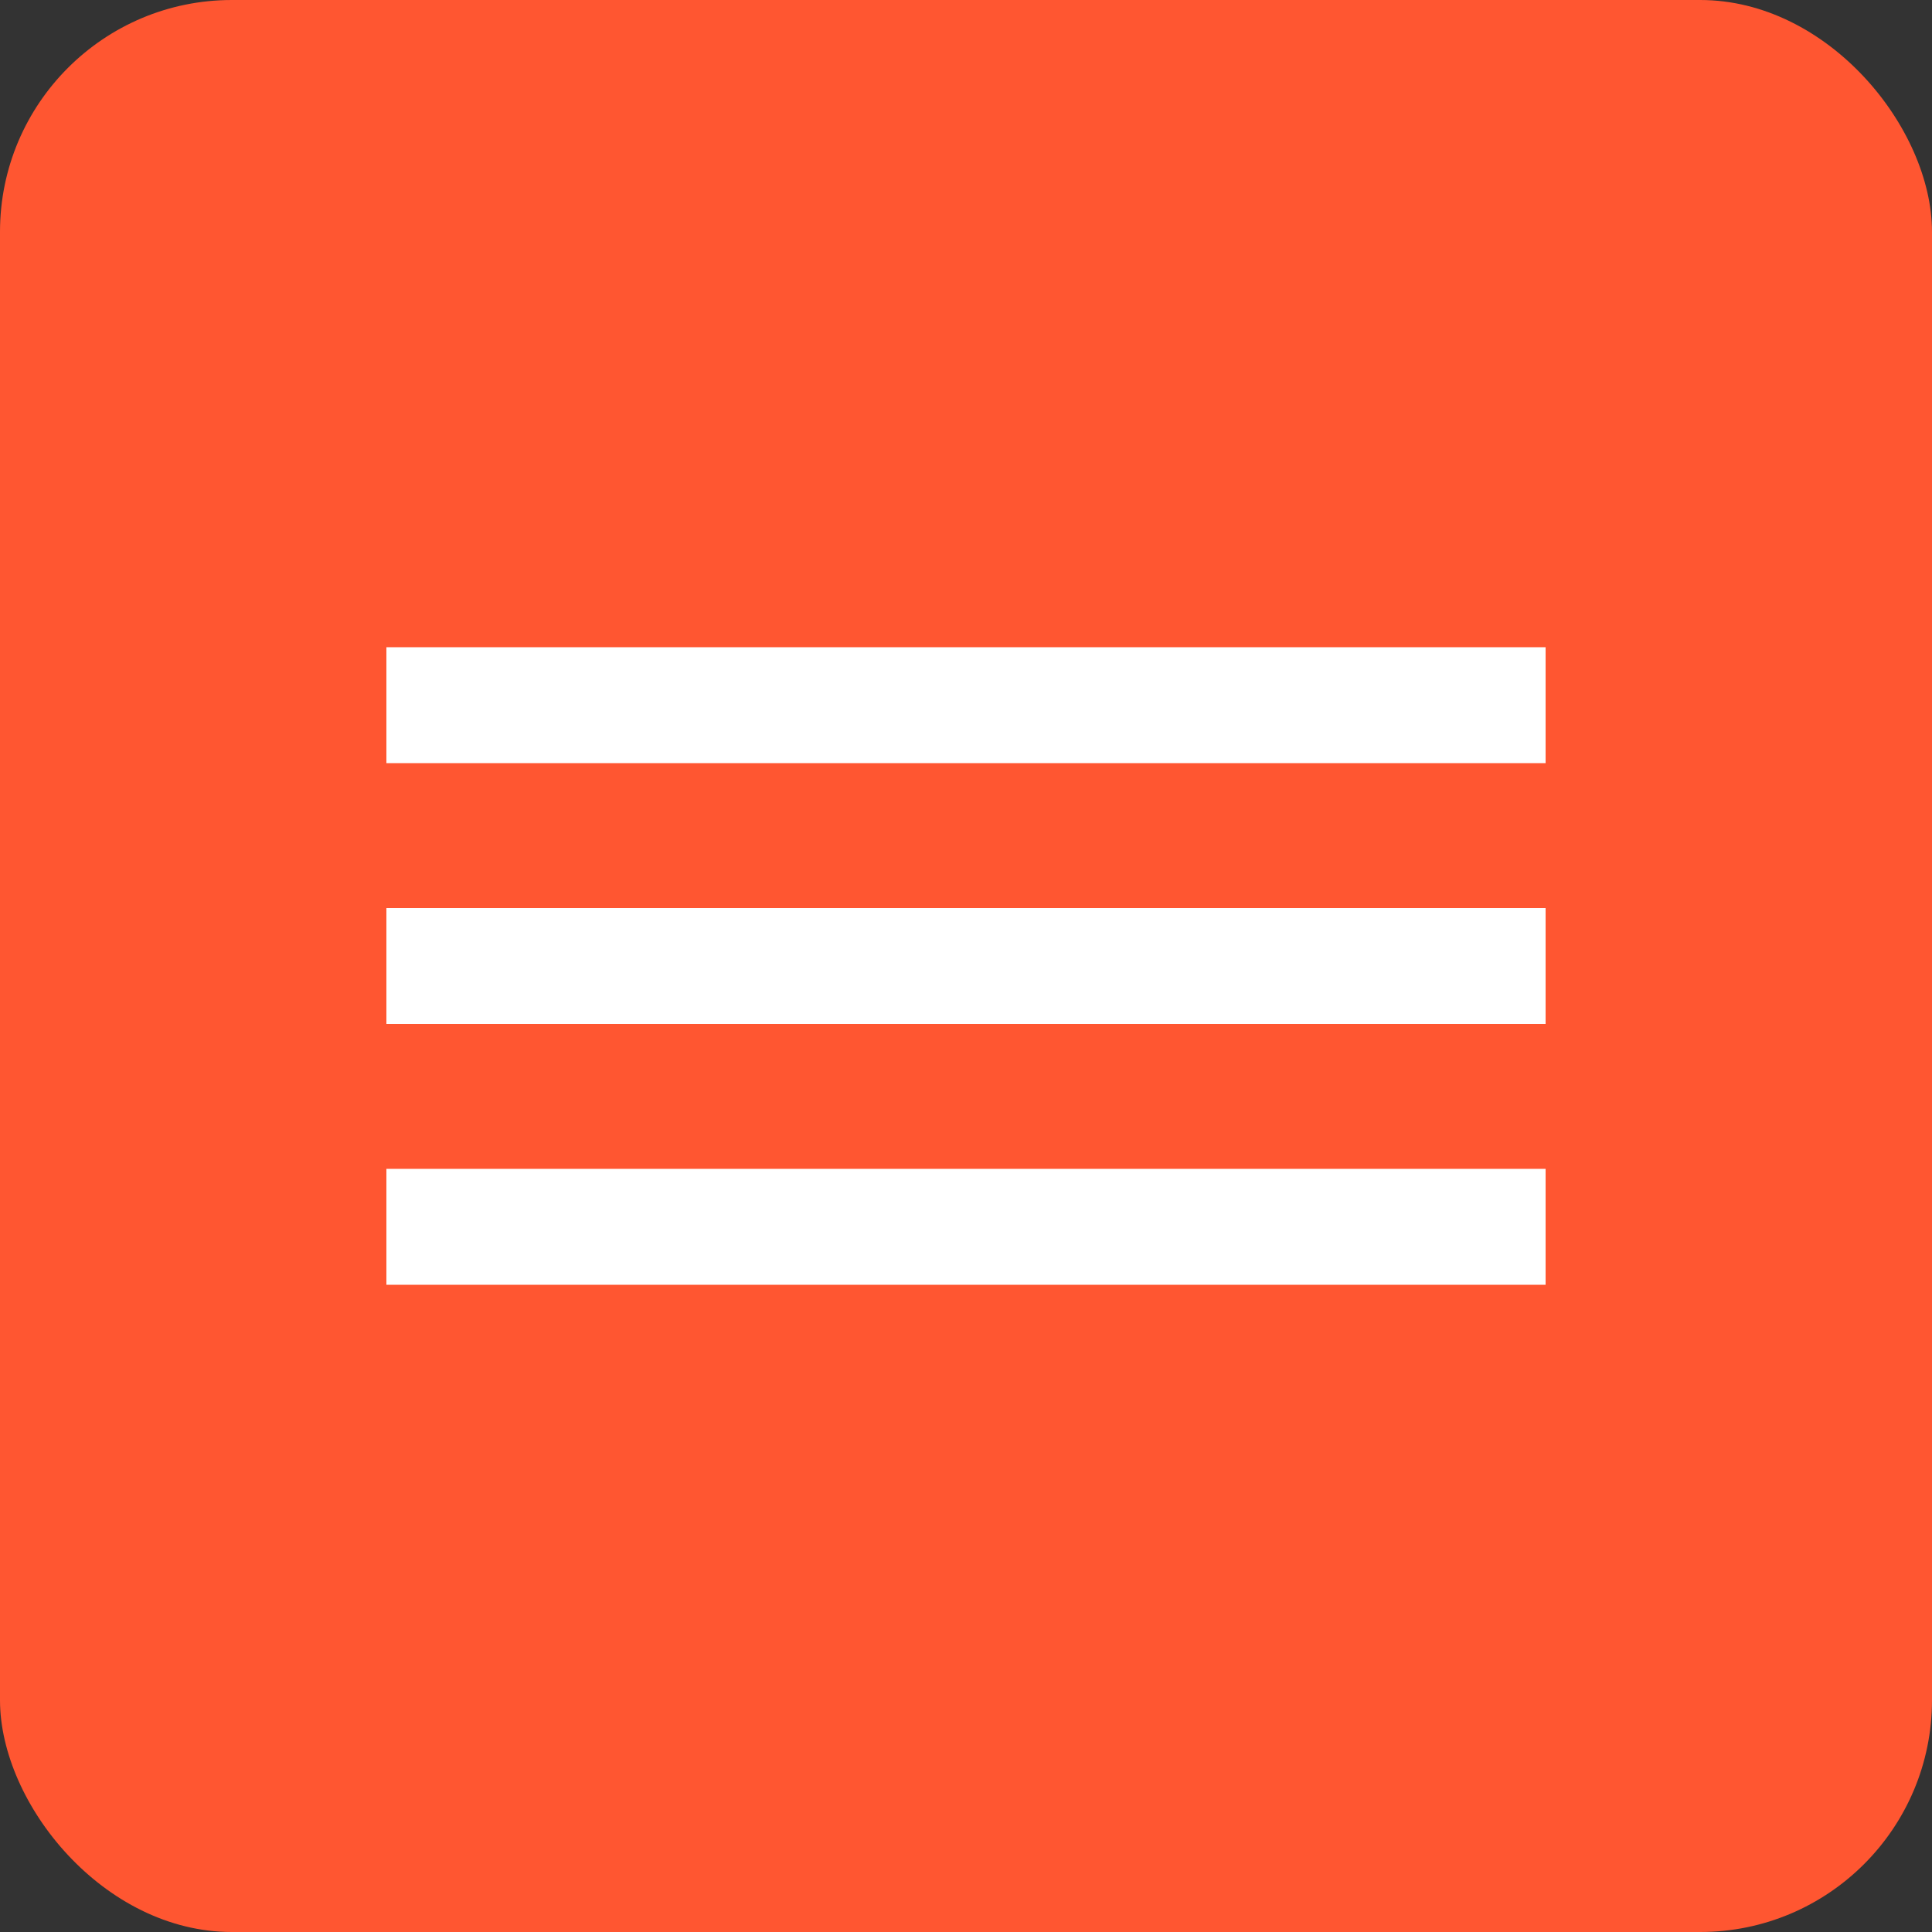
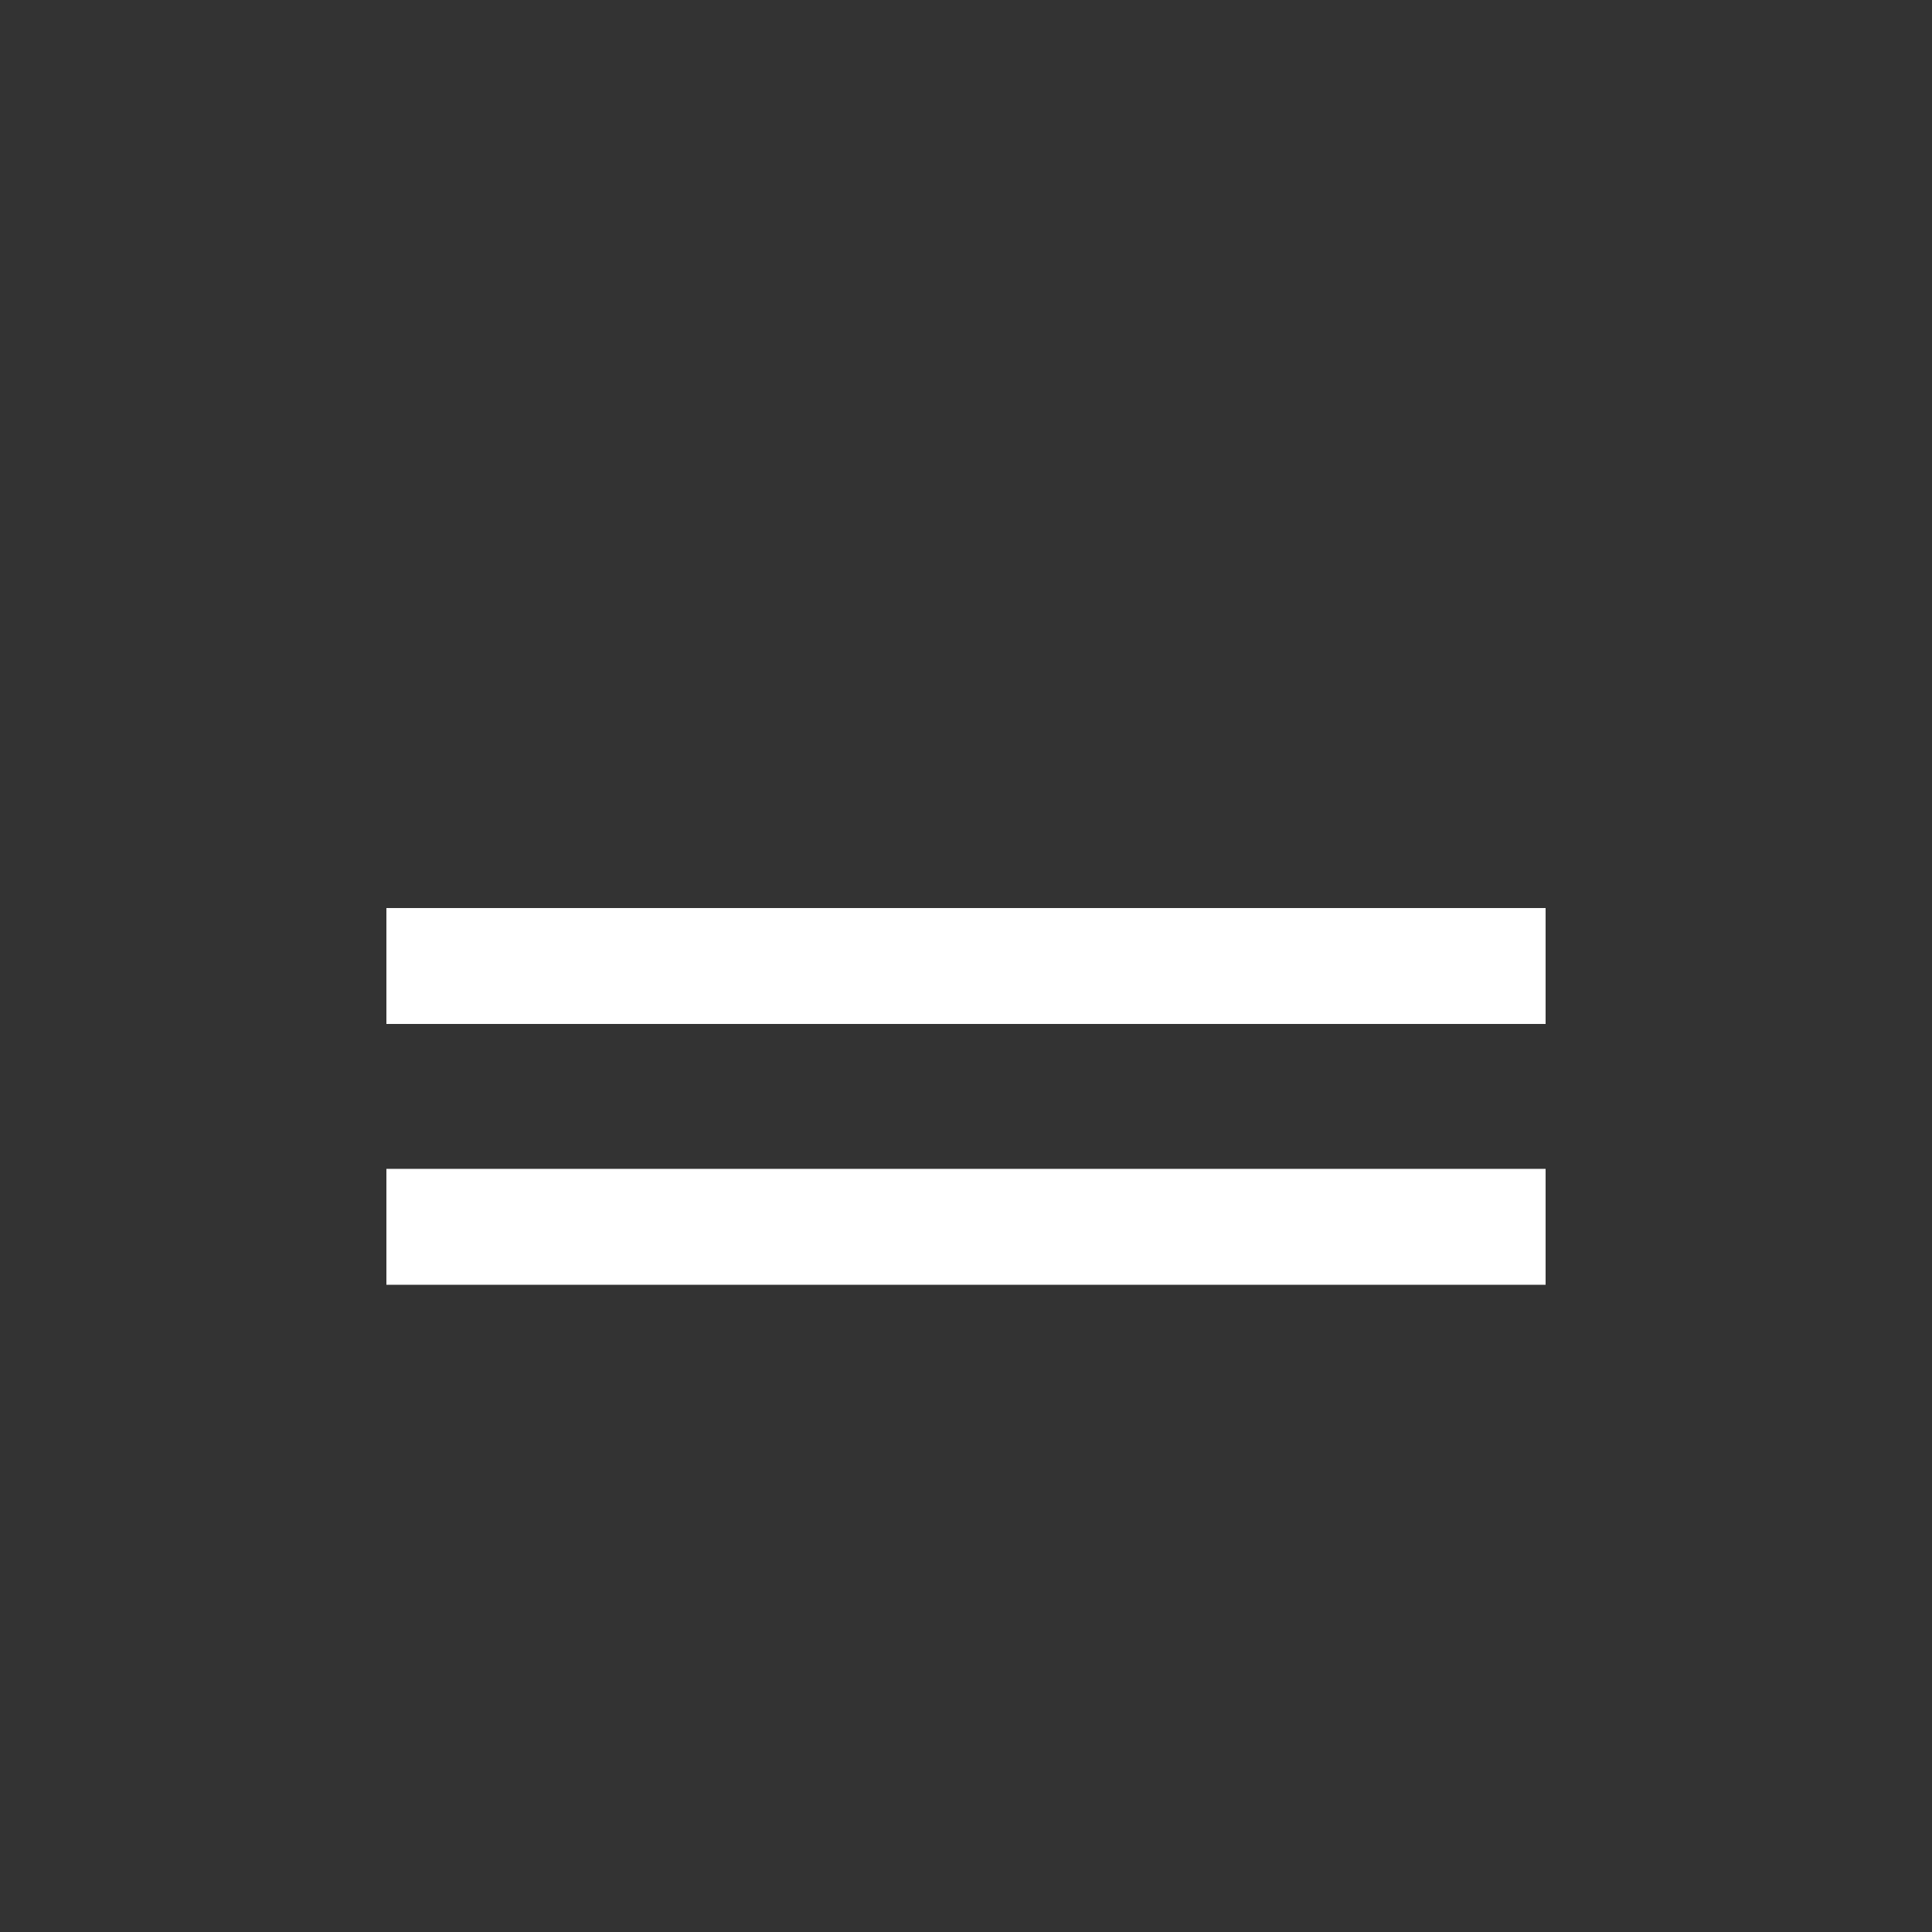
<svg xmlns="http://www.w3.org/2000/svg" width="50" height="50" viewBox="0 0 50 50" fill="none">
  <rect x="0" y="0" width="50" height="50" fill="#333333" stroke="none" />
-   <rect width="50" height="50" rx="6" fill="#FF5631" />
-   <path d="M40 16.75H10V19.75H40V16.75Z" fill="white" />
+   <path d="M40 16.75H10H40V16.75Z" fill="white" />
  <path d="M40 30.25H10V33.25H40V30.25Z" fill="white" />
  <path d="M40 23.5H10V26.5H40V23.5Z" fill="white" />
</svg>